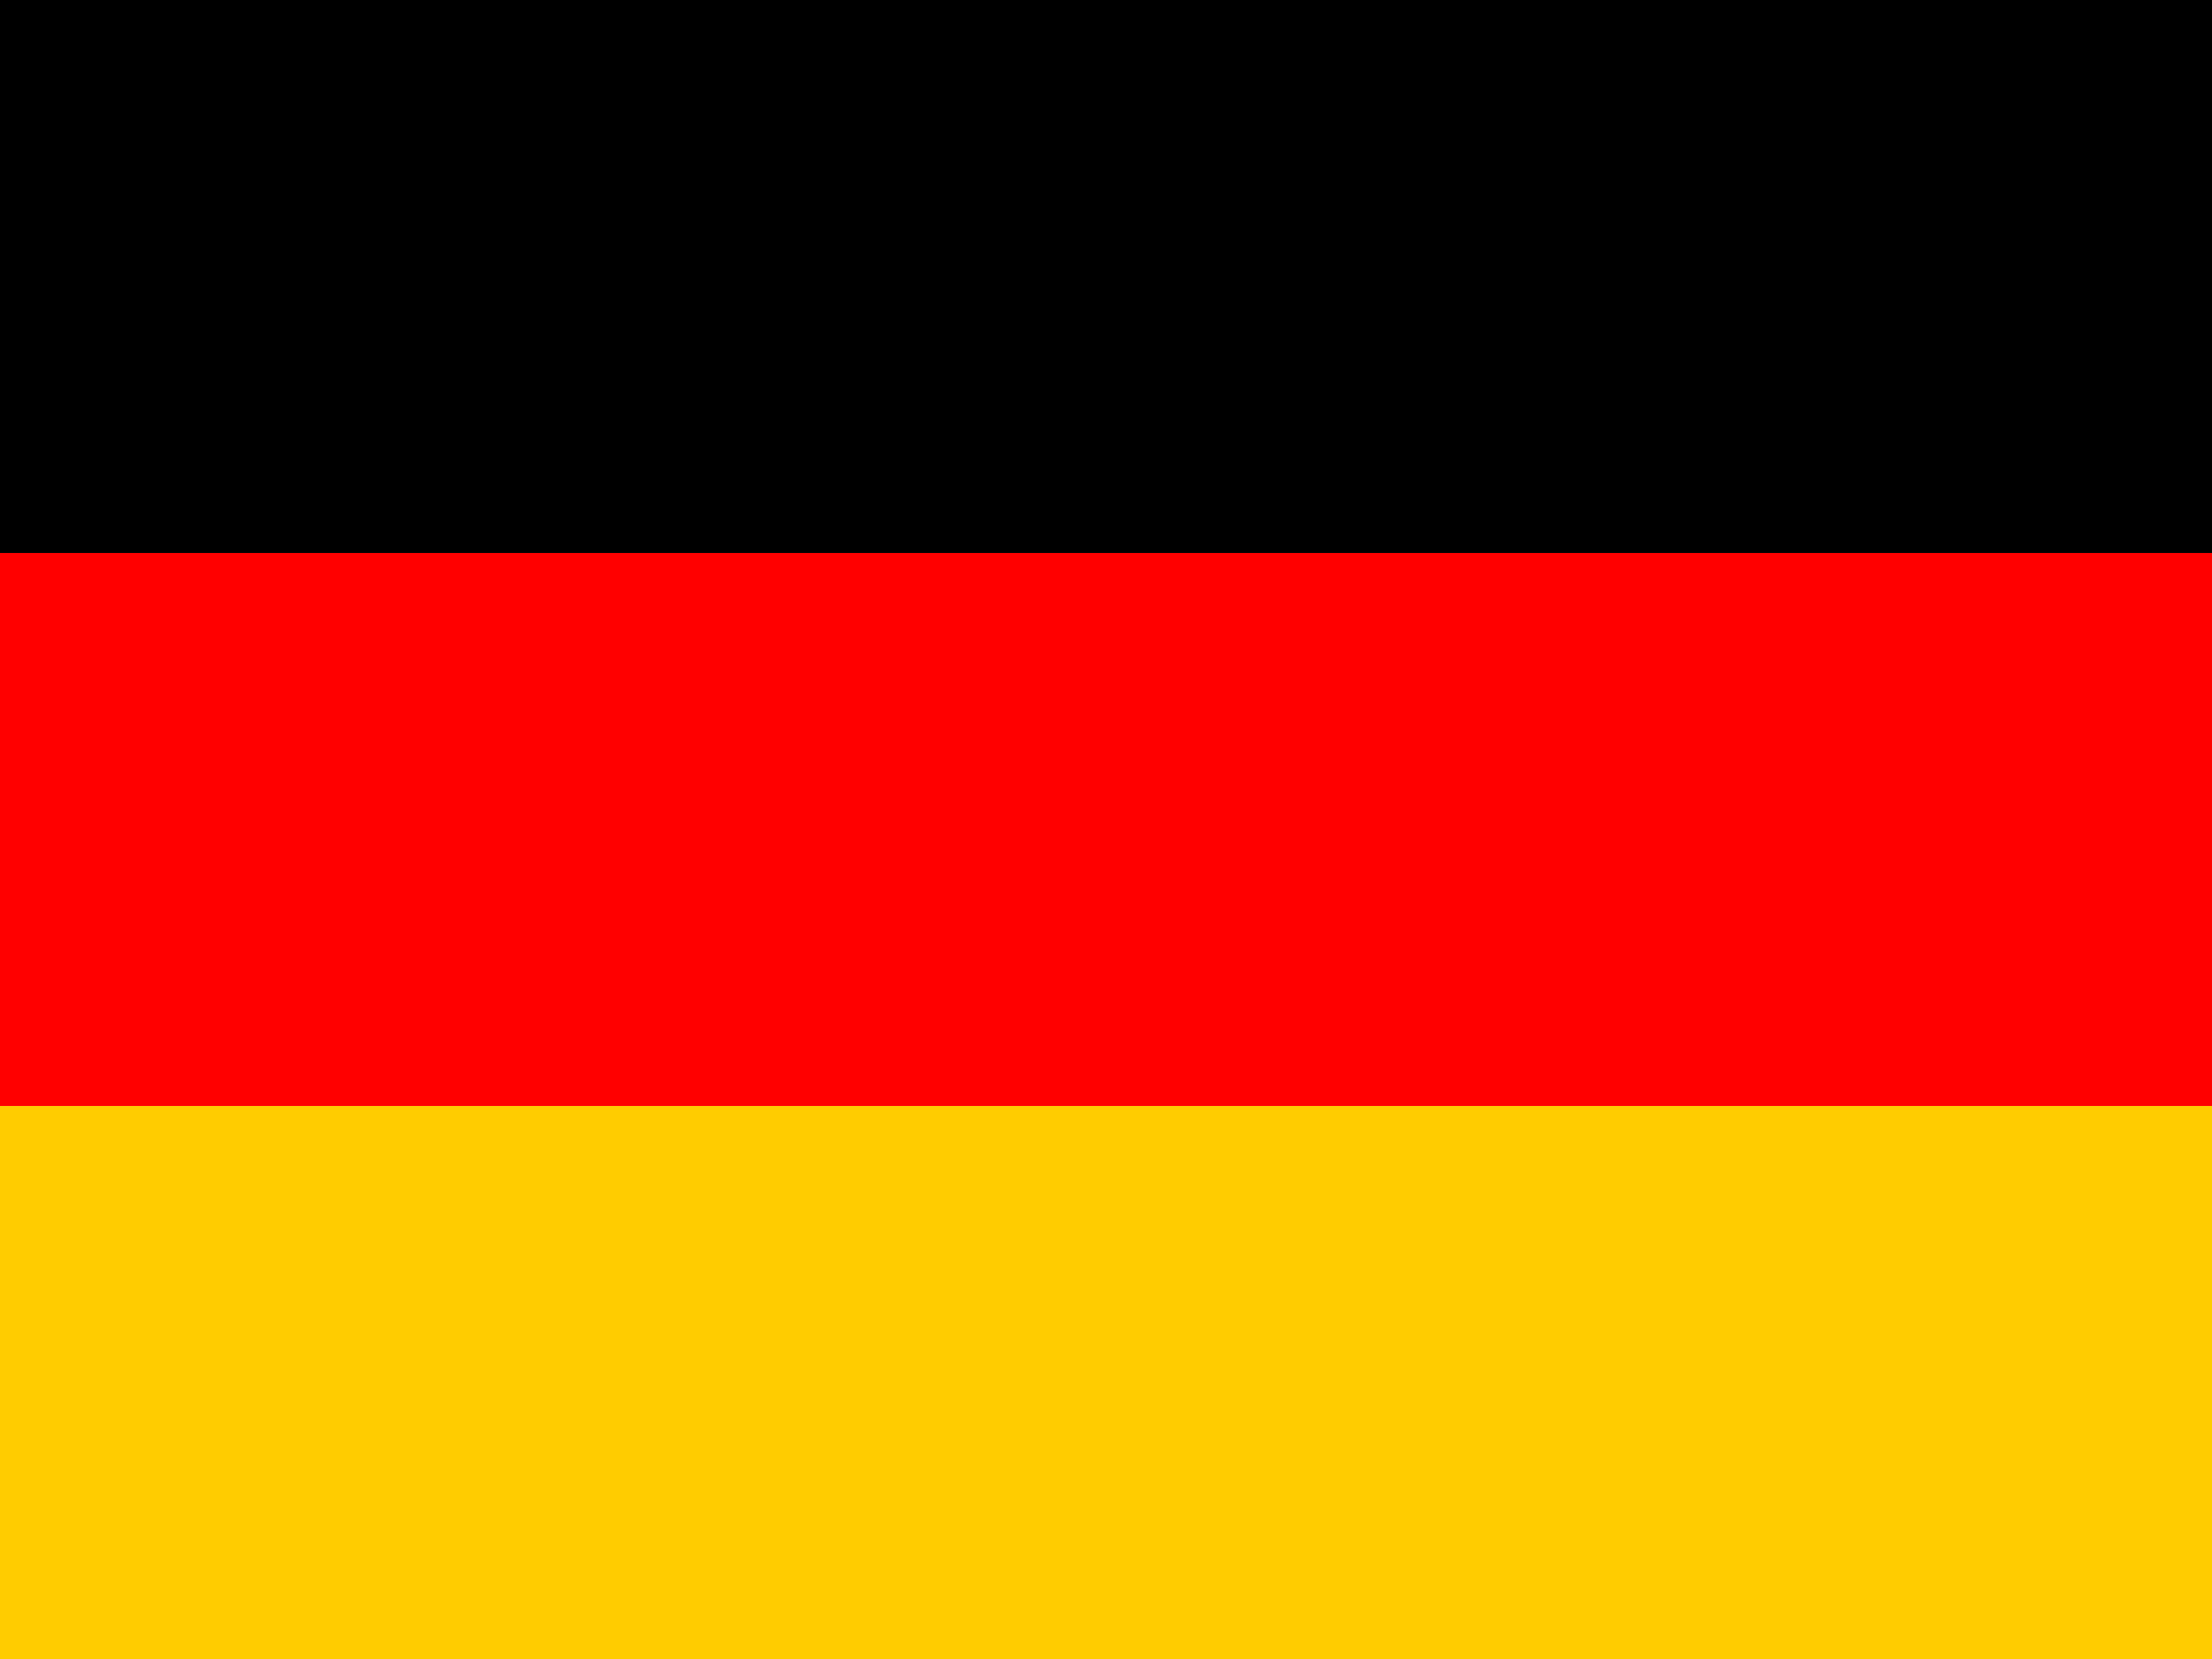
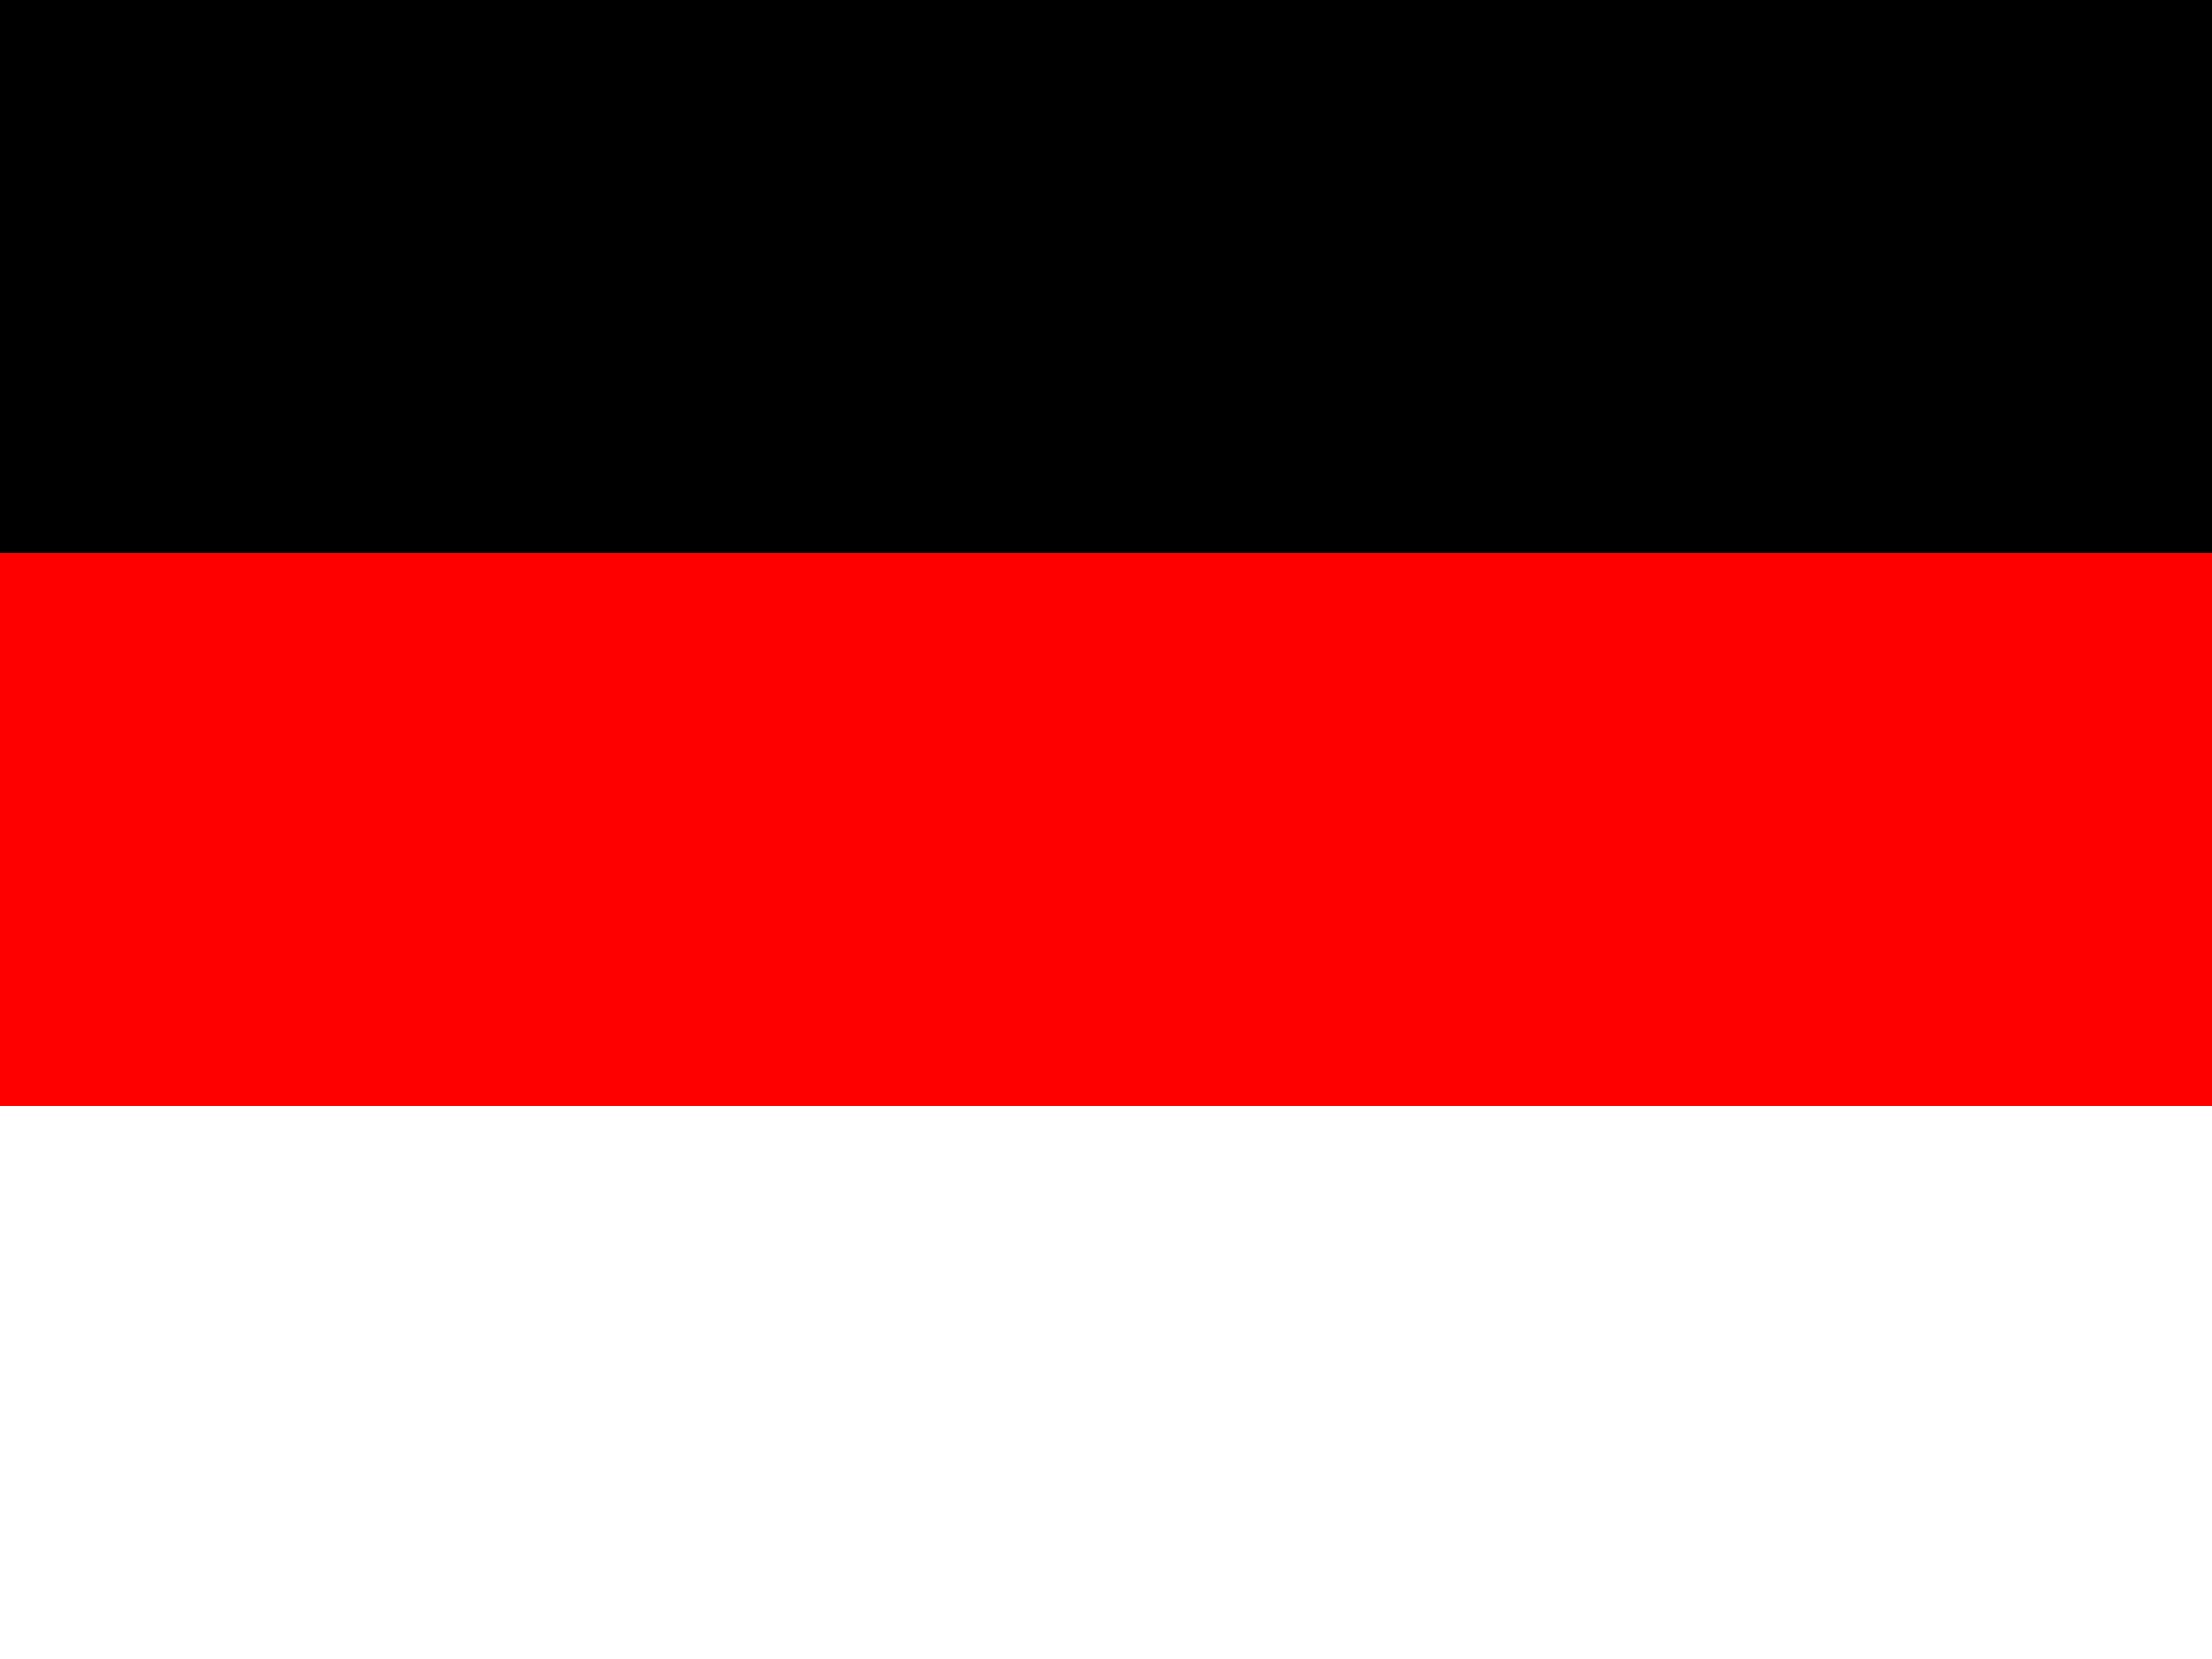
<svg xmlns="http://www.w3.org/2000/svg" width="53.333" height="40" viewBox="0 0 53.333 40">
  <defs>
    <style>.a{fill:#fc0;}.a,.b,.c{fill-rule:evenodd;}.c{fill:red;}</style>
  </defs>
-   <path class="a" d="M0,320H53.333v13.333H0Z" transform="translate(0 -293.333)" />
  <path class="b" d="M0,0H53.333V13.333H0Z" />
  <path class="c" d="M0,160H53.333v13.333H0Z" transform="translate(0 -146.667)" />
</svg>